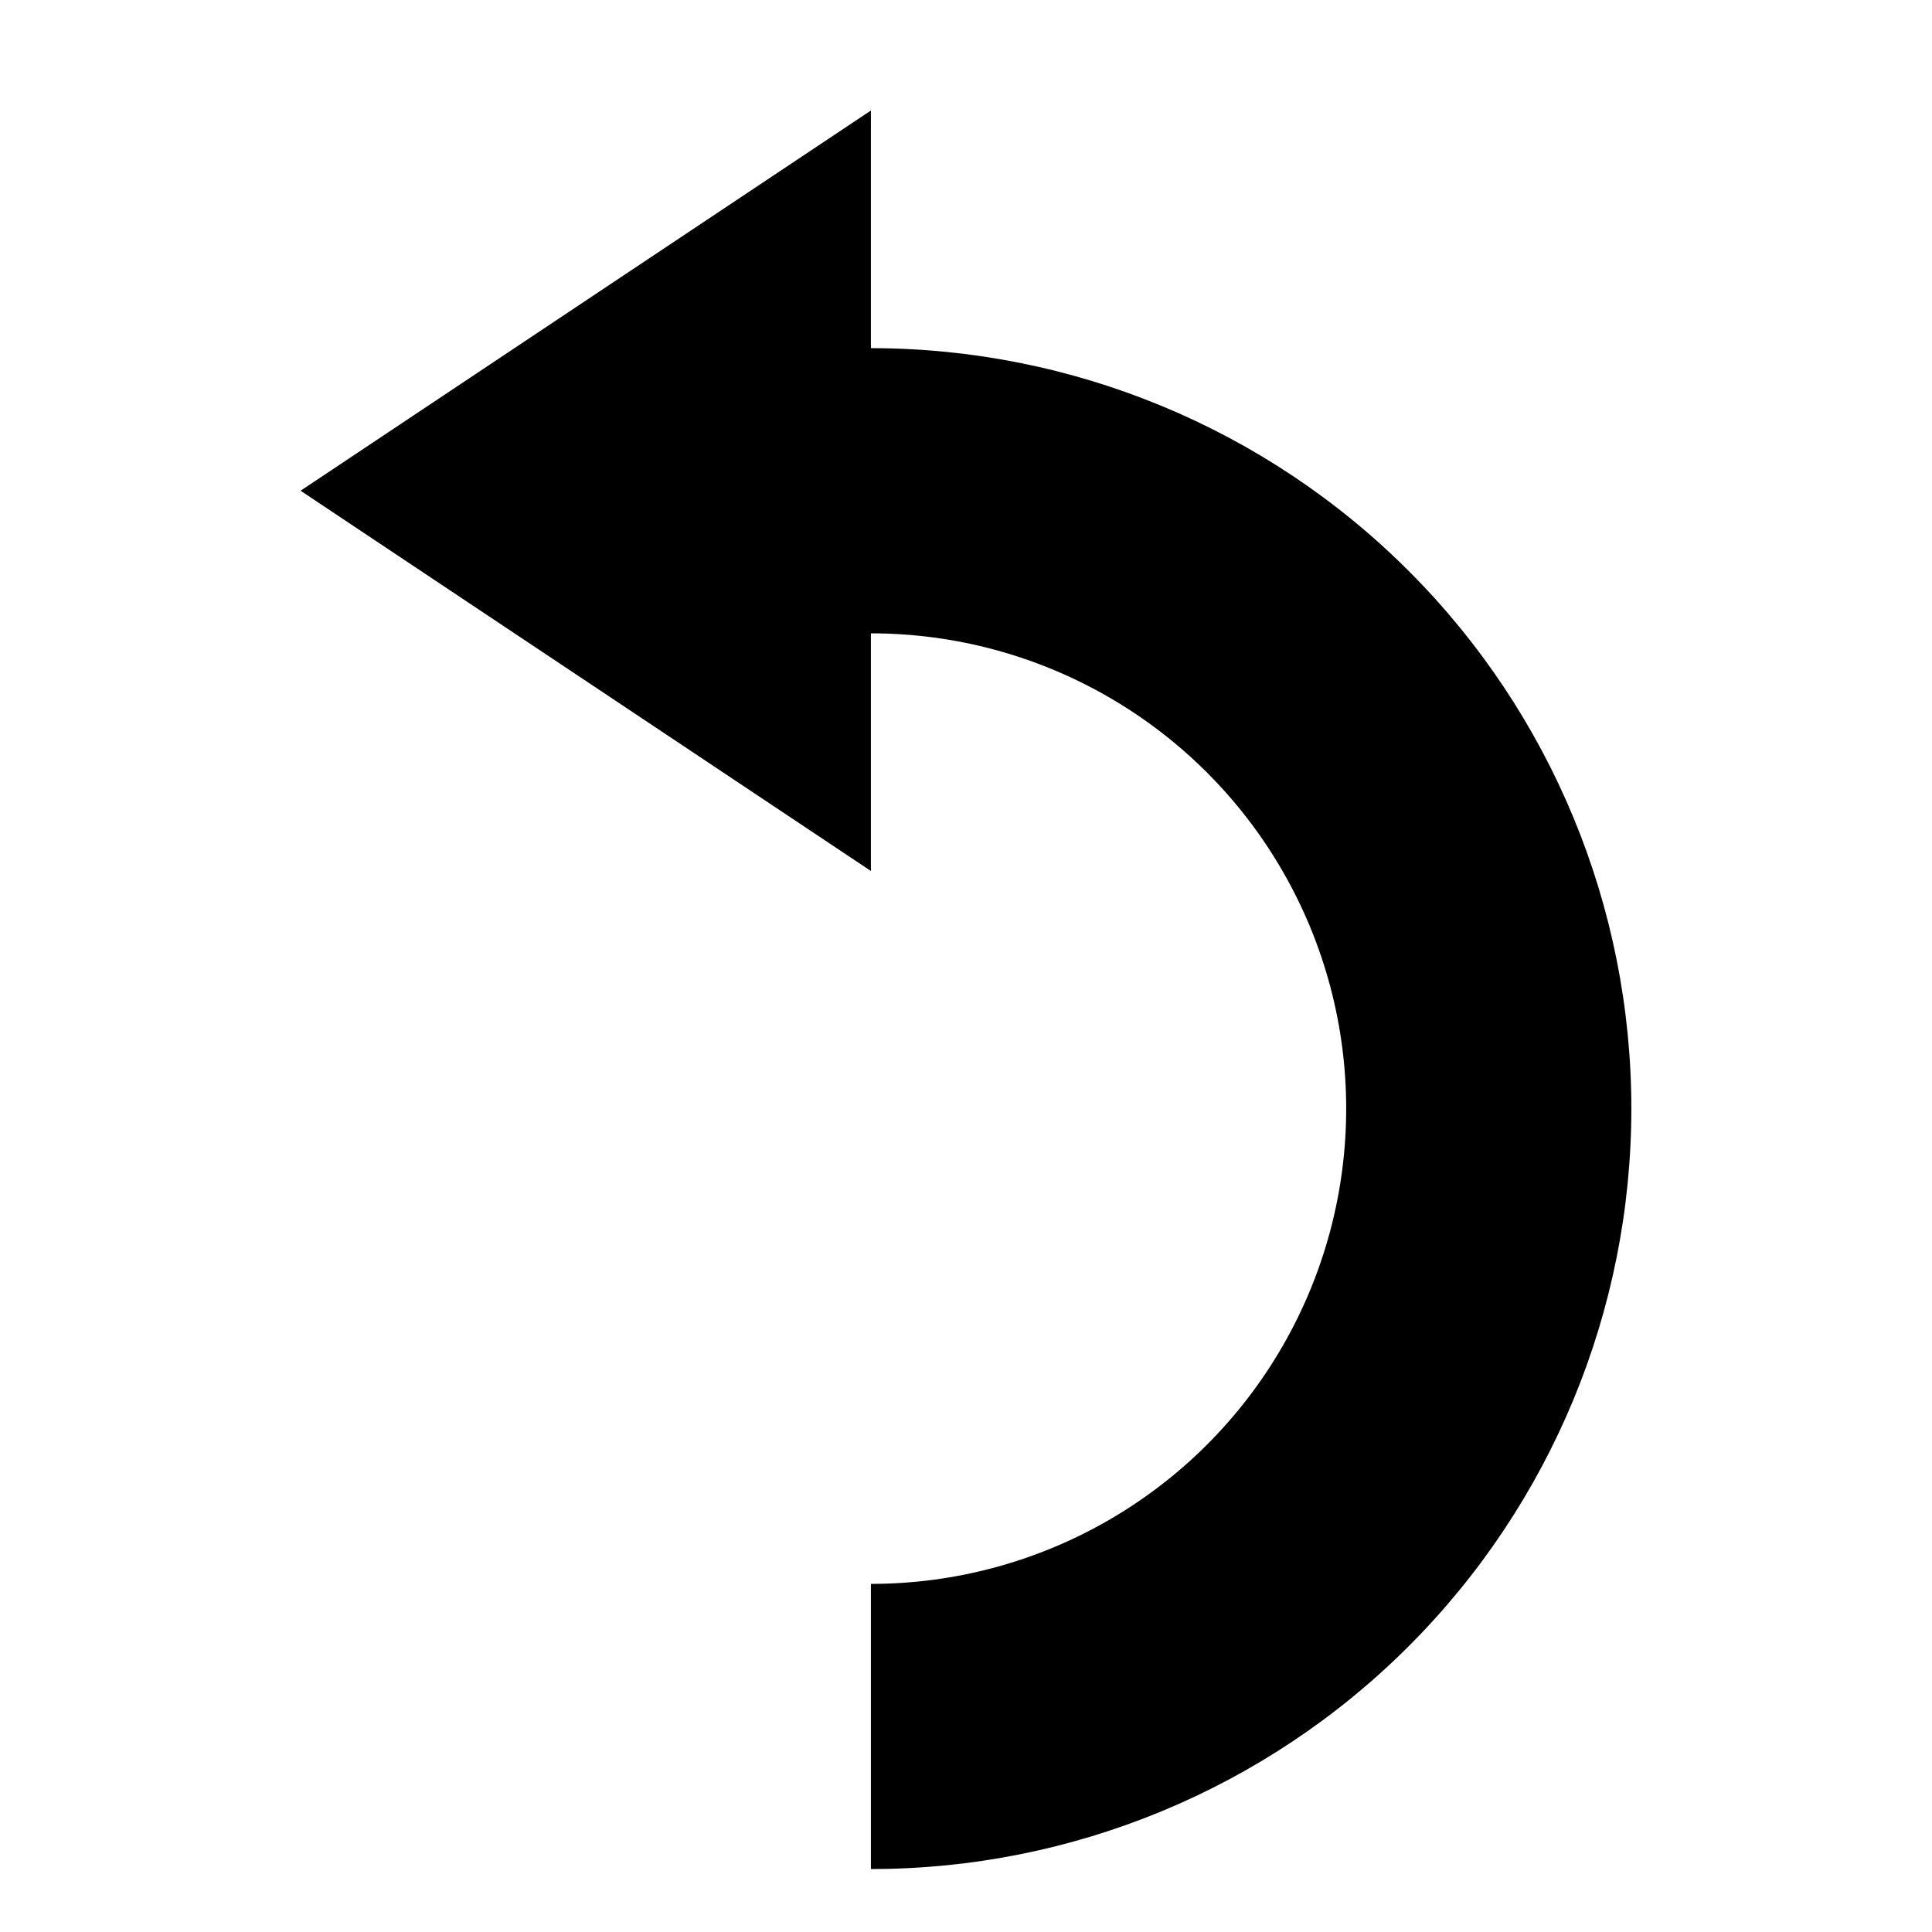
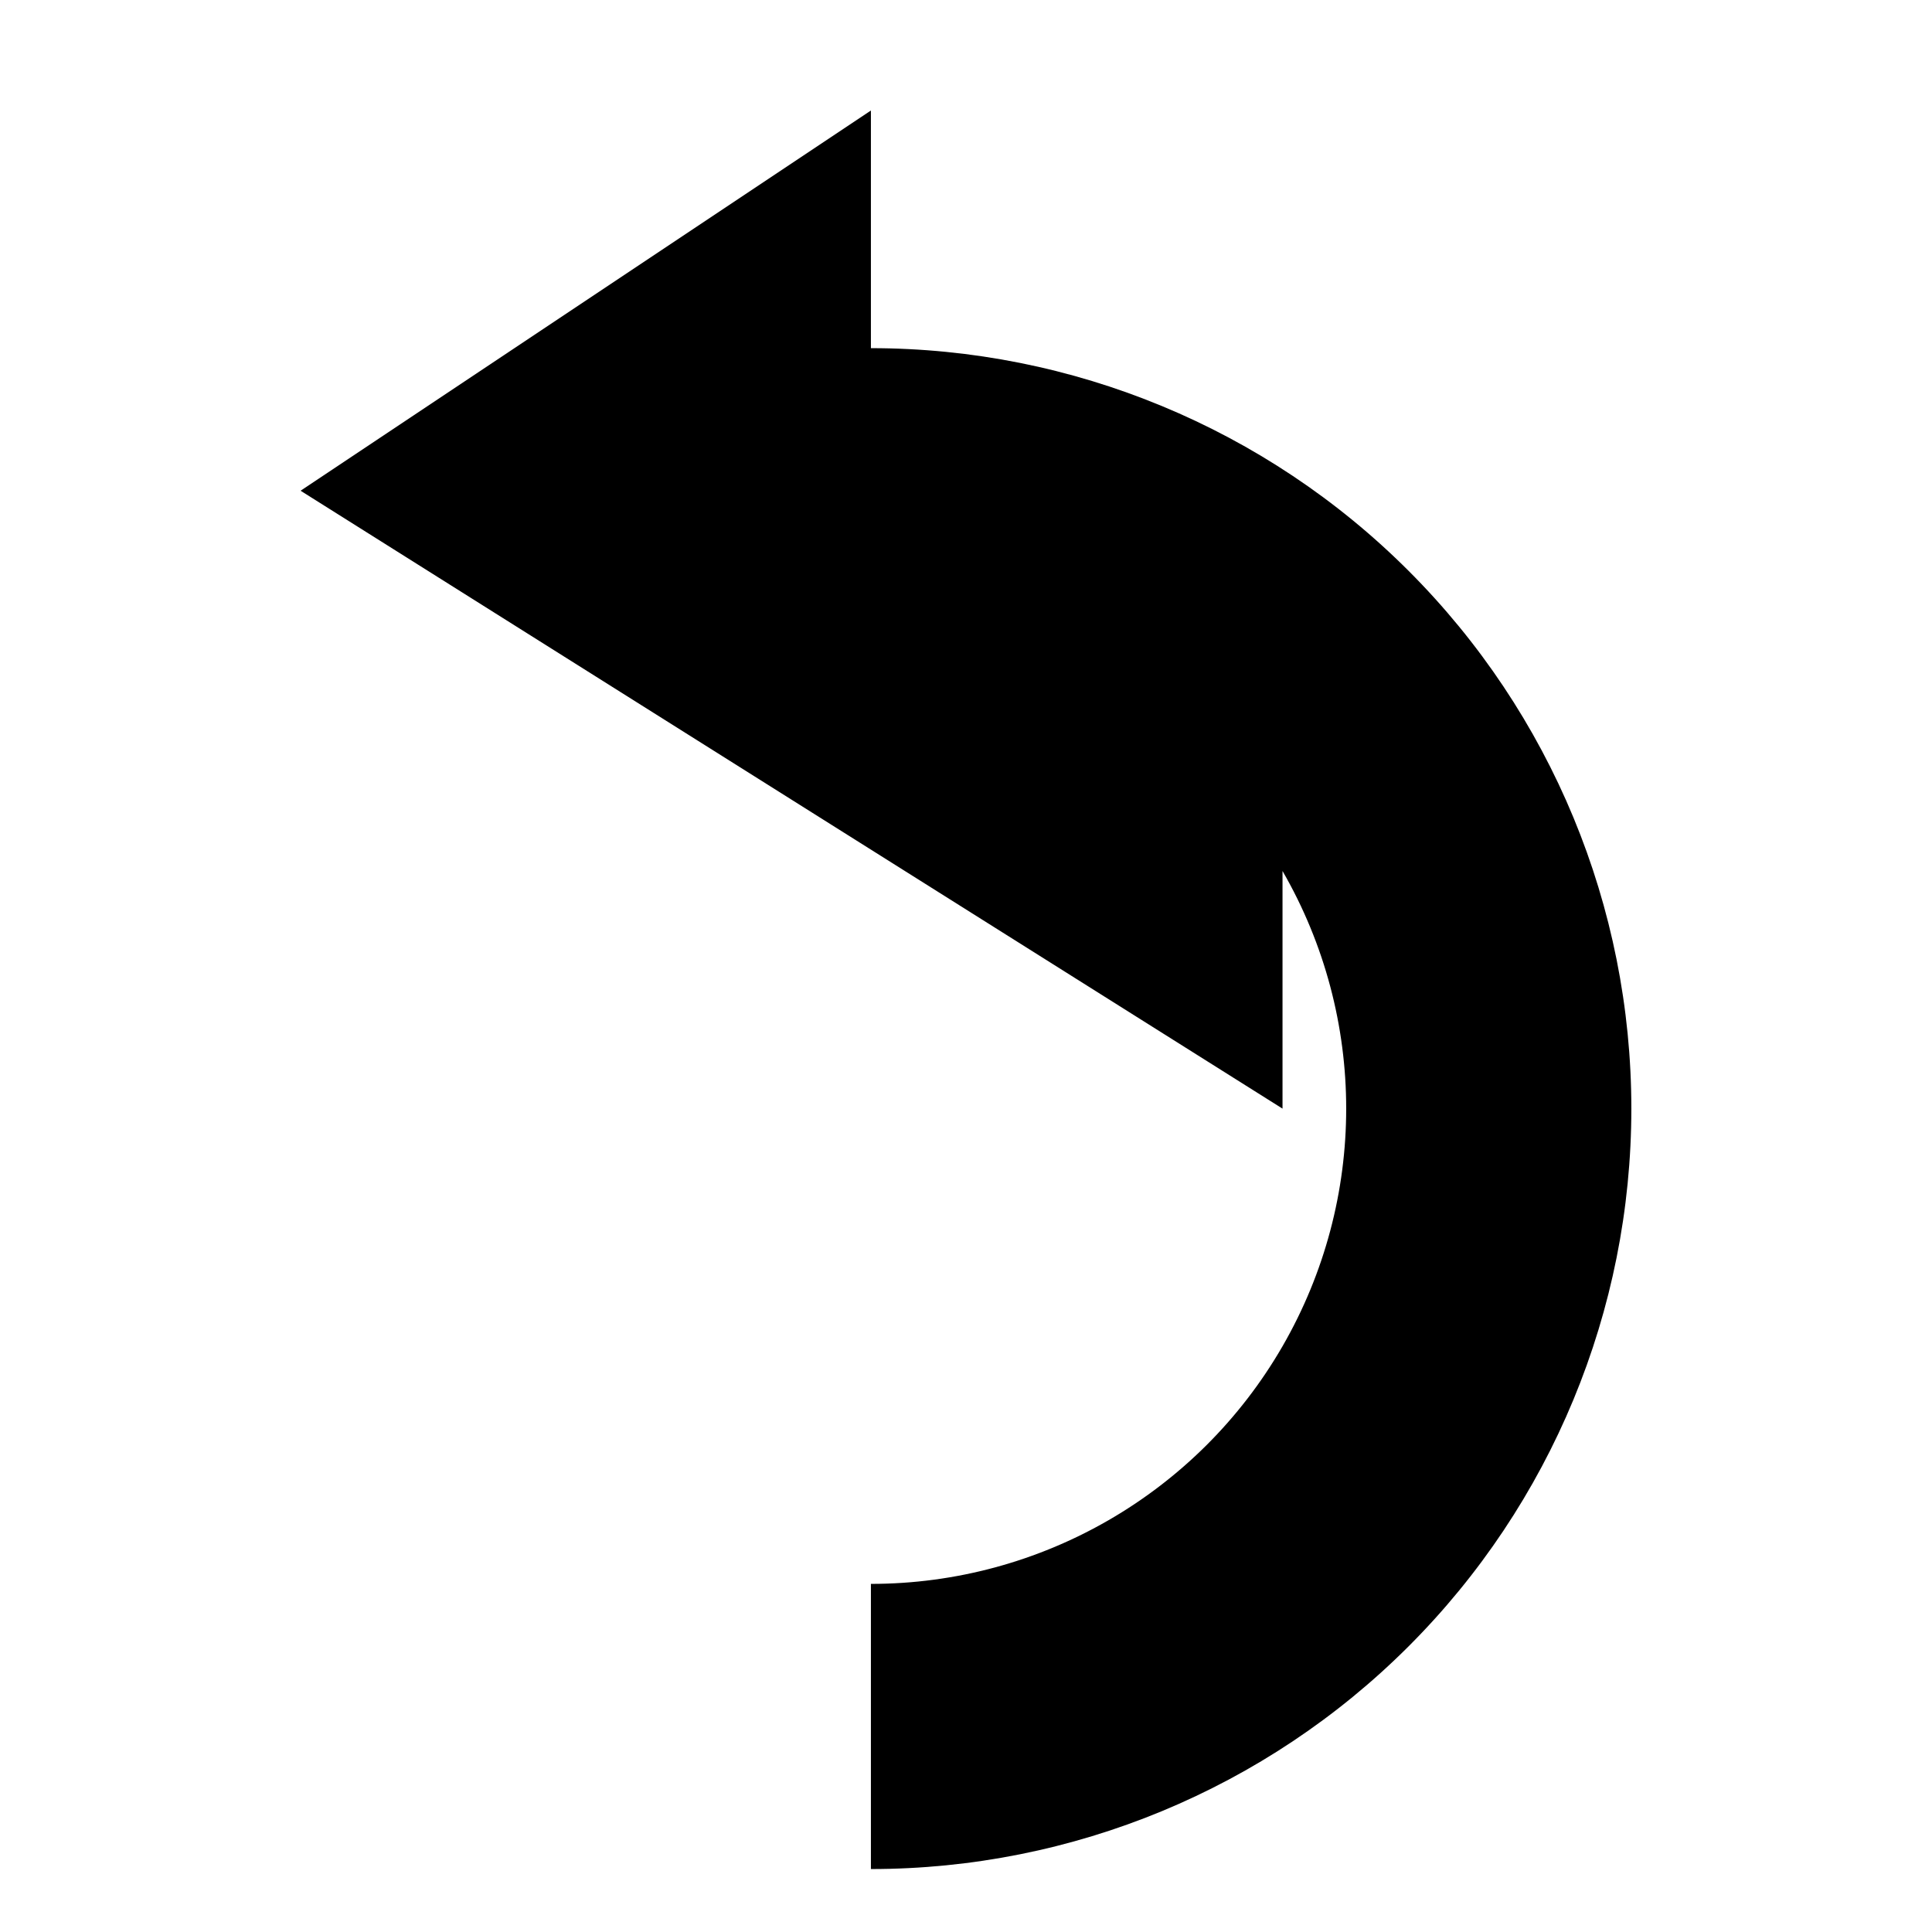
<svg xmlns="http://www.w3.org/2000/svg" fill="#000000" width="800px" height="800px" version="1.1" viewBox="144 144 512 512">
-   <path d="m223.66 274.05 151.14-100.76v62.977c53.445 0 104.71 21.23 142.5 59.023 37.793 37.793 59.023 89.051 59.023 142.5 0 53.445-21.23 104.7-59.023 142.5-37.793 37.793-89.055 59.027-142.5 59.027v-75.57c44.996 0 86.578-24.008 109.08-62.977 22.5-38.973 22.5-86.984 0-125.95s-64.082-62.977-109.08-62.977v62.977z" />
+   <path d="m223.66 274.05 151.14-100.76v62.977c53.445 0 104.71 21.23 142.5 59.023 37.793 37.793 59.023 89.051 59.023 142.5 0 53.445-21.23 104.7-59.023 142.5-37.793 37.793-89.055 59.027-142.5 59.027v-75.57c44.996 0 86.578-24.008 109.08-62.977 22.5-38.973 22.5-86.984 0-125.95v62.977z" />
</svg>